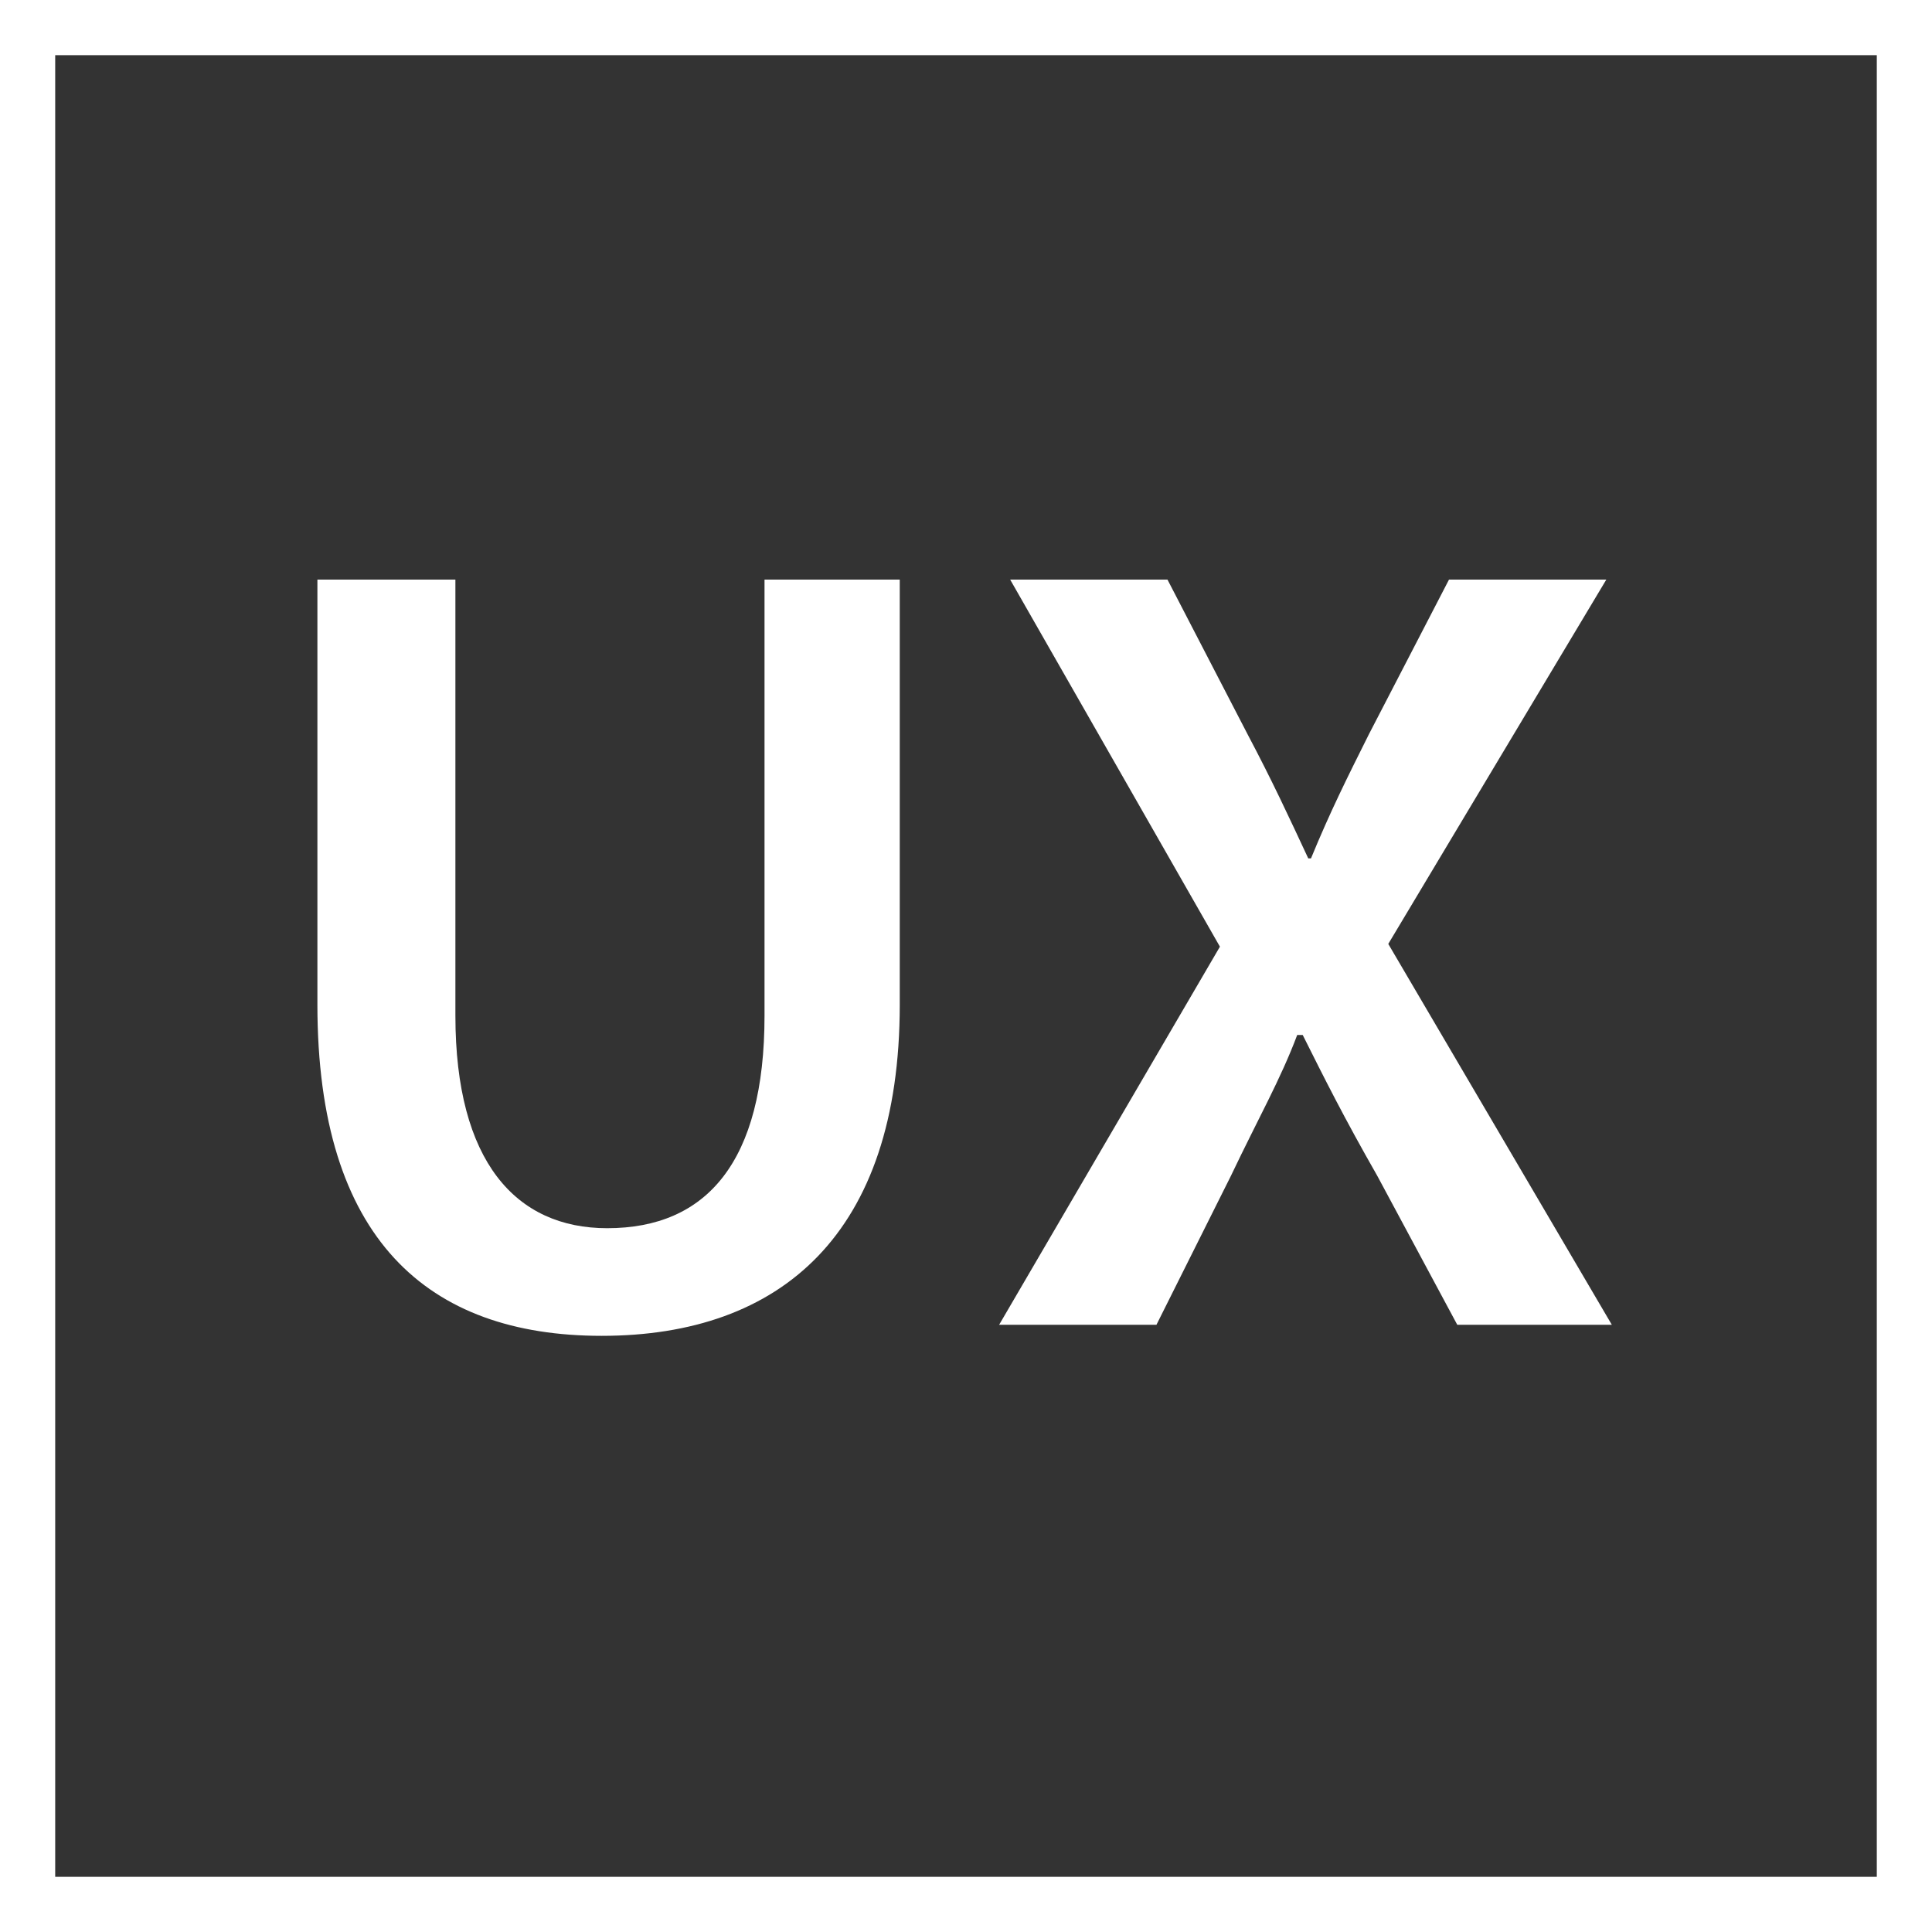
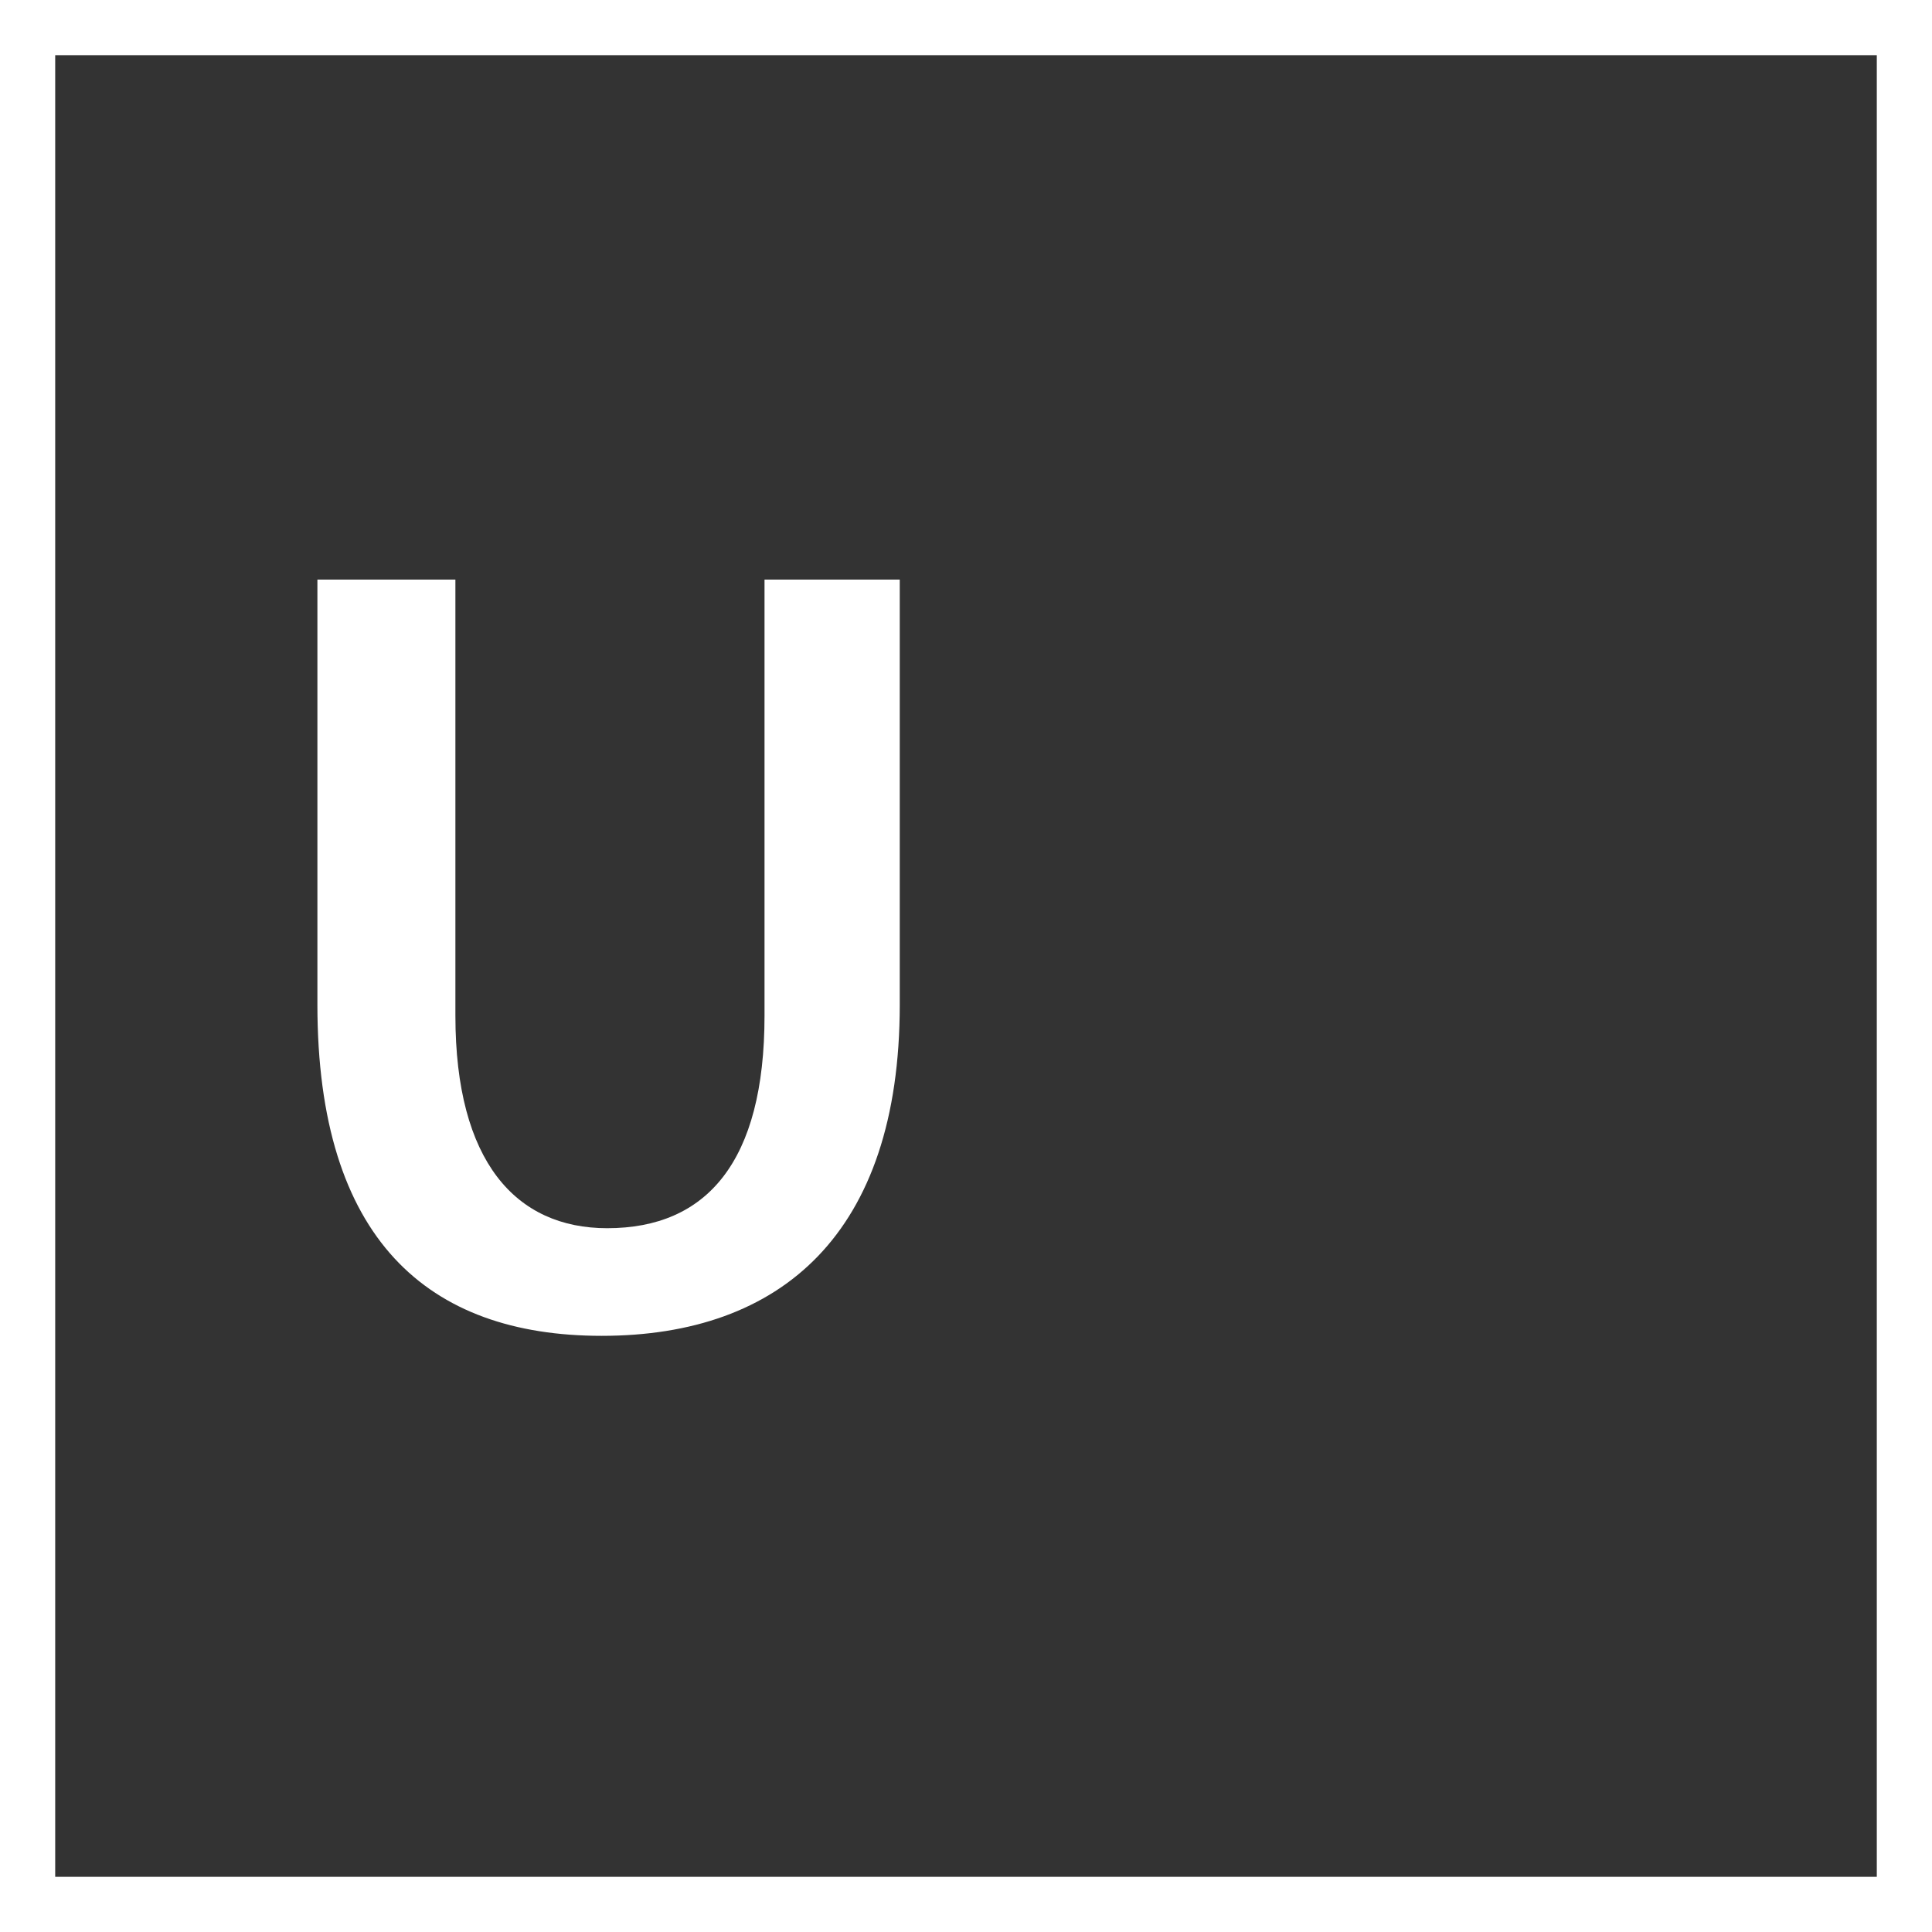
<svg xmlns="http://www.w3.org/2000/svg" version="1.1" id="레이어_1" x="0px" y="0px" viewBox="0 0 70 70" style="enable-background:new 0 0 70 70;" xml:space="preserve">
  <rect x="0" y="0" width="70" height="70" fill="#333333" stroke="none" />
  <style type="text/css">
	.st0{display:none;fill:#A48B78;}
	.st1{fill:#522238;}
	.st2{fill:#FFFFFF;stroke:#B5B4B5;stroke-width:0.208;stroke-miterlimit:10;}
	.st3{fill:#2A4654;}
	.st4{fill:#48B09F;}
	.st5{fill:#F0B831;}
	.st6{fill:#193544;}
	.st7{fill:#F1A136;}
	.st8{fill:#DBB54A;}
	.st9{fill:none;stroke:#F2B01D;stroke-width:1.588;}
	.st10{fill:#F3BA1E;}
	.st11{fill:none;stroke:#D5A41C;stroke-width:1.588;}
	.st12{fill:#D5A41C;}
	.st13{fill:#E5E5E5;stroke:#CCD2D2;stroke-width:3.177;}
	.st14{fill:#F3B51E;}
	.st15{fill:none;stroke:#D3D3D3;stroke-width:5.295;}
	.st16{fill:#37444A;}
	.st17{fill:#FFFFFF;stroke:#37444A;stroke-width:1.588;}
	.st18{fill:none;stroke:#37444A;stroke-width:1.588;}
	.st19{fill:#FFFFFF;}
	.st20{fill:none;stroke:#F08D2A;stroke-width:5.295;}
	.st21{fill:#F9DCA7;}
	.st22{fill:#EA5019;}
	.st23{fill:#F0BC39;}
	.st24{fill:#BF8F14;}
	.st25{fill:none;stroke:#F9DCA7;stroke-width:1.059;}
	.st26{fill:#213D4C;}
	.st27{fill:#172F39;}
	.st28{fill:#E6E6E5;stroke:#D3D3D3;stroke-width:3.177;}
	.st29{fill:#DB4C49;}
	.st30{fill:#DA4D4B;}
	.st31{fill:#DEA82B;}
	.st32{fill:#EEEEEE;}
	.st33{fill:none;stroke:#F0B831;stroke-width:1.588;}
	.st34{fill:#F0B924;}
	.st35{fill:#CDD4E5;}
	.st36{fill:#EA511A;}
	.st37{fill:none;stroke:#FFFFFF;stroke-width:4.316;stroke-miterlimit:10;}
	.st38{fill:none;stroke:#F9F9F7;stroke-width:4.316;stroke-miterlimit:10;}
	.st39{fill:none;stroke:#F9F9F7;stroke-width:4.368;stroke-miterlimit:10;}
	.st40{fill:#D34492;}
	.st41{fill:#D94E28;}
	.st42{fill:#E4642C;}
	.st43{fill:#EBEAEA;}
	.st44{fill:#12539B;}
	.st45{fill:#4191C7;}
	.st46{fill:url(#SVGID_1_);}
	.st47{fill:url(#SVGID_2_);}
	.st48{fill:url(#SVGID_3_);}
	.st49{opacity:5.000000e-02;}
	.st50{fill:#231815;}
	.st51{fill:url(#SVGID_4_);}
	.st52{opacity:5.000000e-02;fill:#231815;}
	.st53{fill:none;stroke:#2A4654;stroke-width:5.077;stroke-linecap:round;}
	.st54{fill:#E6E6E5;stroke:#2A4654;stroke-width:3.22;}
	.st55{fill:#E6E6E5;}
	.st56{fill:#1AAC94;}
	.st57{fill:url(#SVGID_5_);}
	.st58{fill:url(#SVGID_6_);}
	.st59{fill:url(#SVGID_7_);}
	.st60{fill:url(#SVGID_8_);}
	.st61{fill:#EAD92D;}
	.st62{fill:none;stroke:#B5B4B5;stroke-width:0.208;stroke-miterlimit:10;}
	.st63{fill:#294553;}
	.st64{fill:#338D8D;}
	.st65{fill:#2A2969;}
	.st66{fill:#4F3D1B;}
	.st67{fill:#92BEE6;}
	.st68{fill:#F4B64C;}
	.st69{fill:none;stroke:#FFFFFF;stroke-width:2;}
	.st70{fill:none;stroke:#FFFFFF;stroke-miterlimit:10;}
	.st71{display:none;fill:#E60012;}
</style>
-   <rect x="-221.9" y="-115.3" class="st0" width="521.5" height="218.5" />
  <g>
    <g>
      <g>
        <path class="st19" d="M16.5,21v15.8c0,5.3,2.2,7.7,5.5,7.7c3.6,0,5.7-2.4,5.7-7.7V21h4.9v15.4c0,8.3-4.3,12-10.8,12     c-6.3,0-10.3-3.5-10.3-12V21H16.5z" />
      </g>
      <g>
-         <path class="st19" d="M52.8,48l-2.9-5.4c-1.2-2.1-1.9-3.5-2.7-5.1H47c-0.6,1.6-1.4,3-2.4,5.1L41.9,48h-5.7l8-13.7L36.6,21h5.7     l2.9,5.6c0.9,1.7,1.5,3,2.2,4.5h0.1c0.7-1.7,1.3-2.9,2.1-4.5l2.9-5.6h5.7l-7.9,13.2L58.4,48H52.8z" />
-       </g>
+         </g>
    </g>
-     <path class="st19" d="M68,2v66H2V2H68 M70,0H0v70h70V0L70,0z" />
+     <path class="st19" d="M68,2v66H2V2H68 M70,0H0v70h70V0z" />
  </g>
  <rect x="-221.9" class="st71" width="521.5" height="2" />
  <rect x="-221.9" y="68" class="st71" width="521.5" height="2" />
</svg>